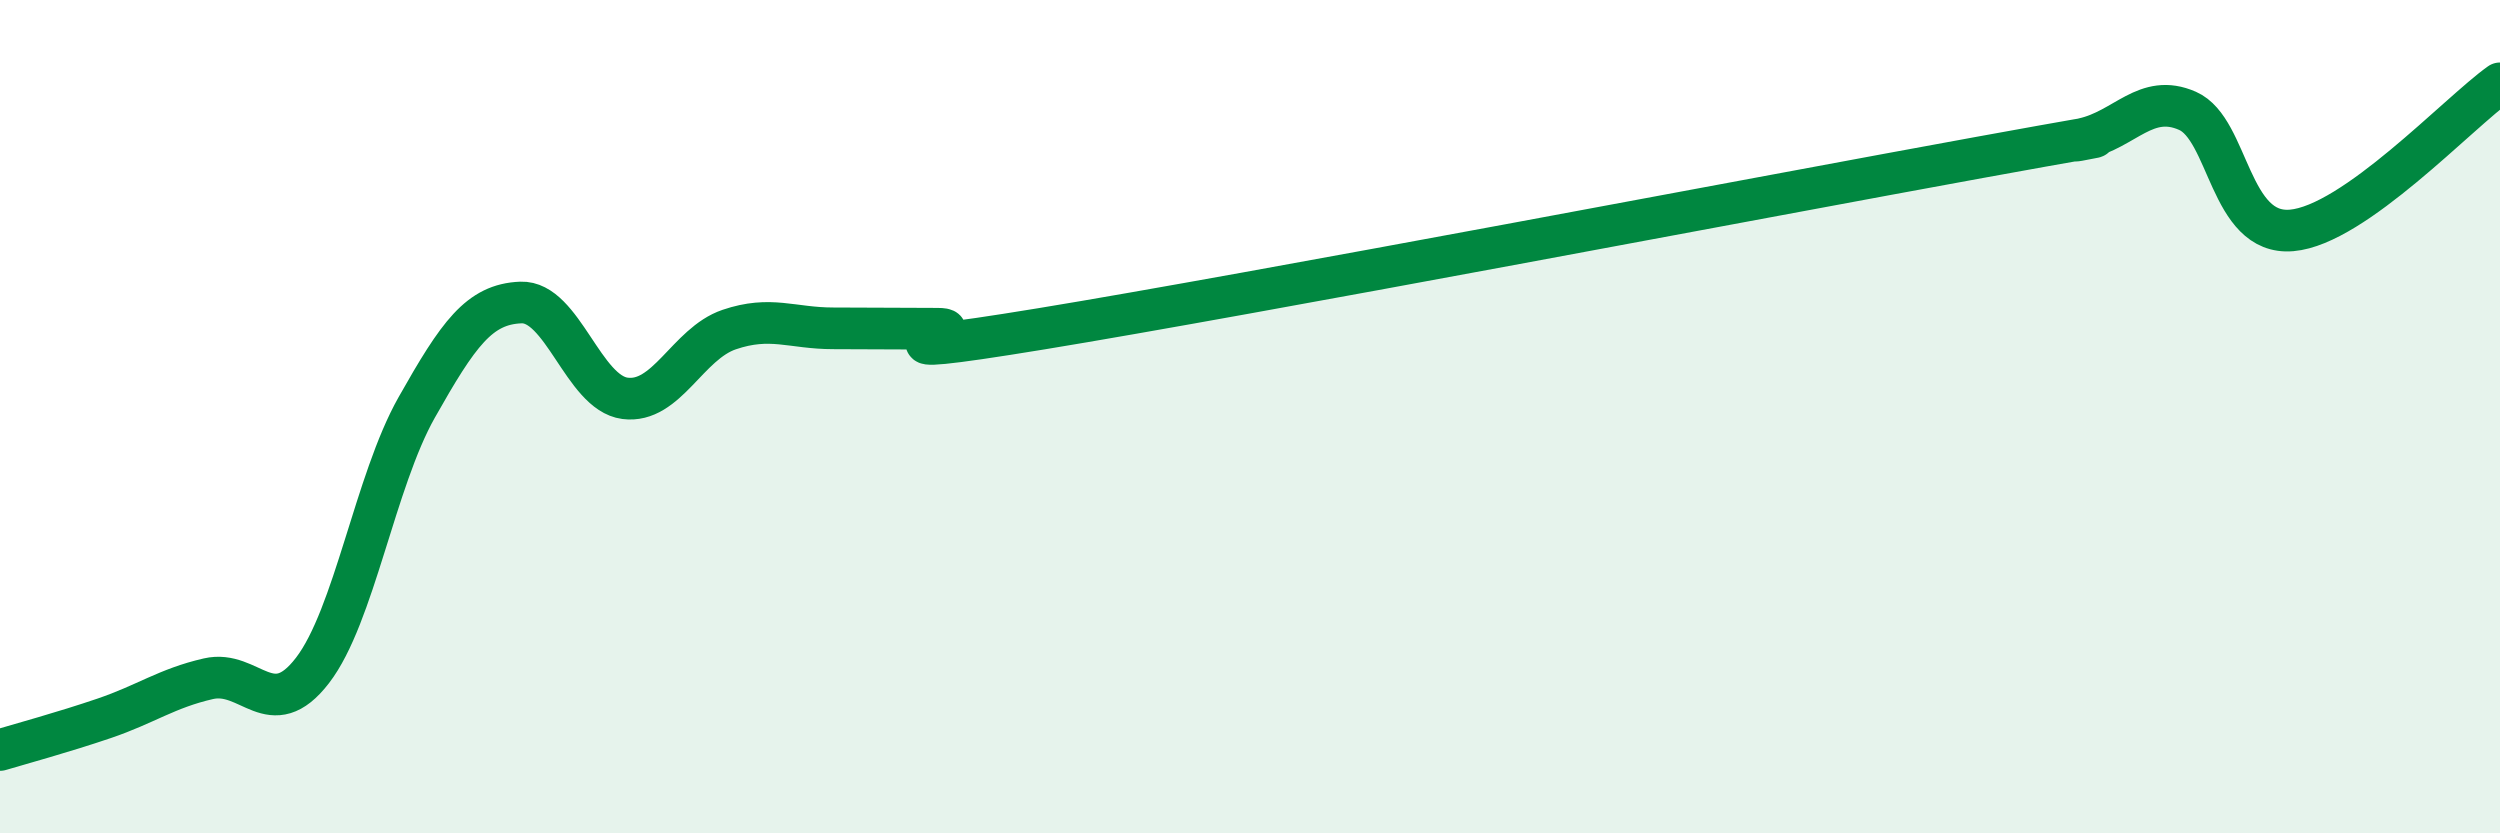
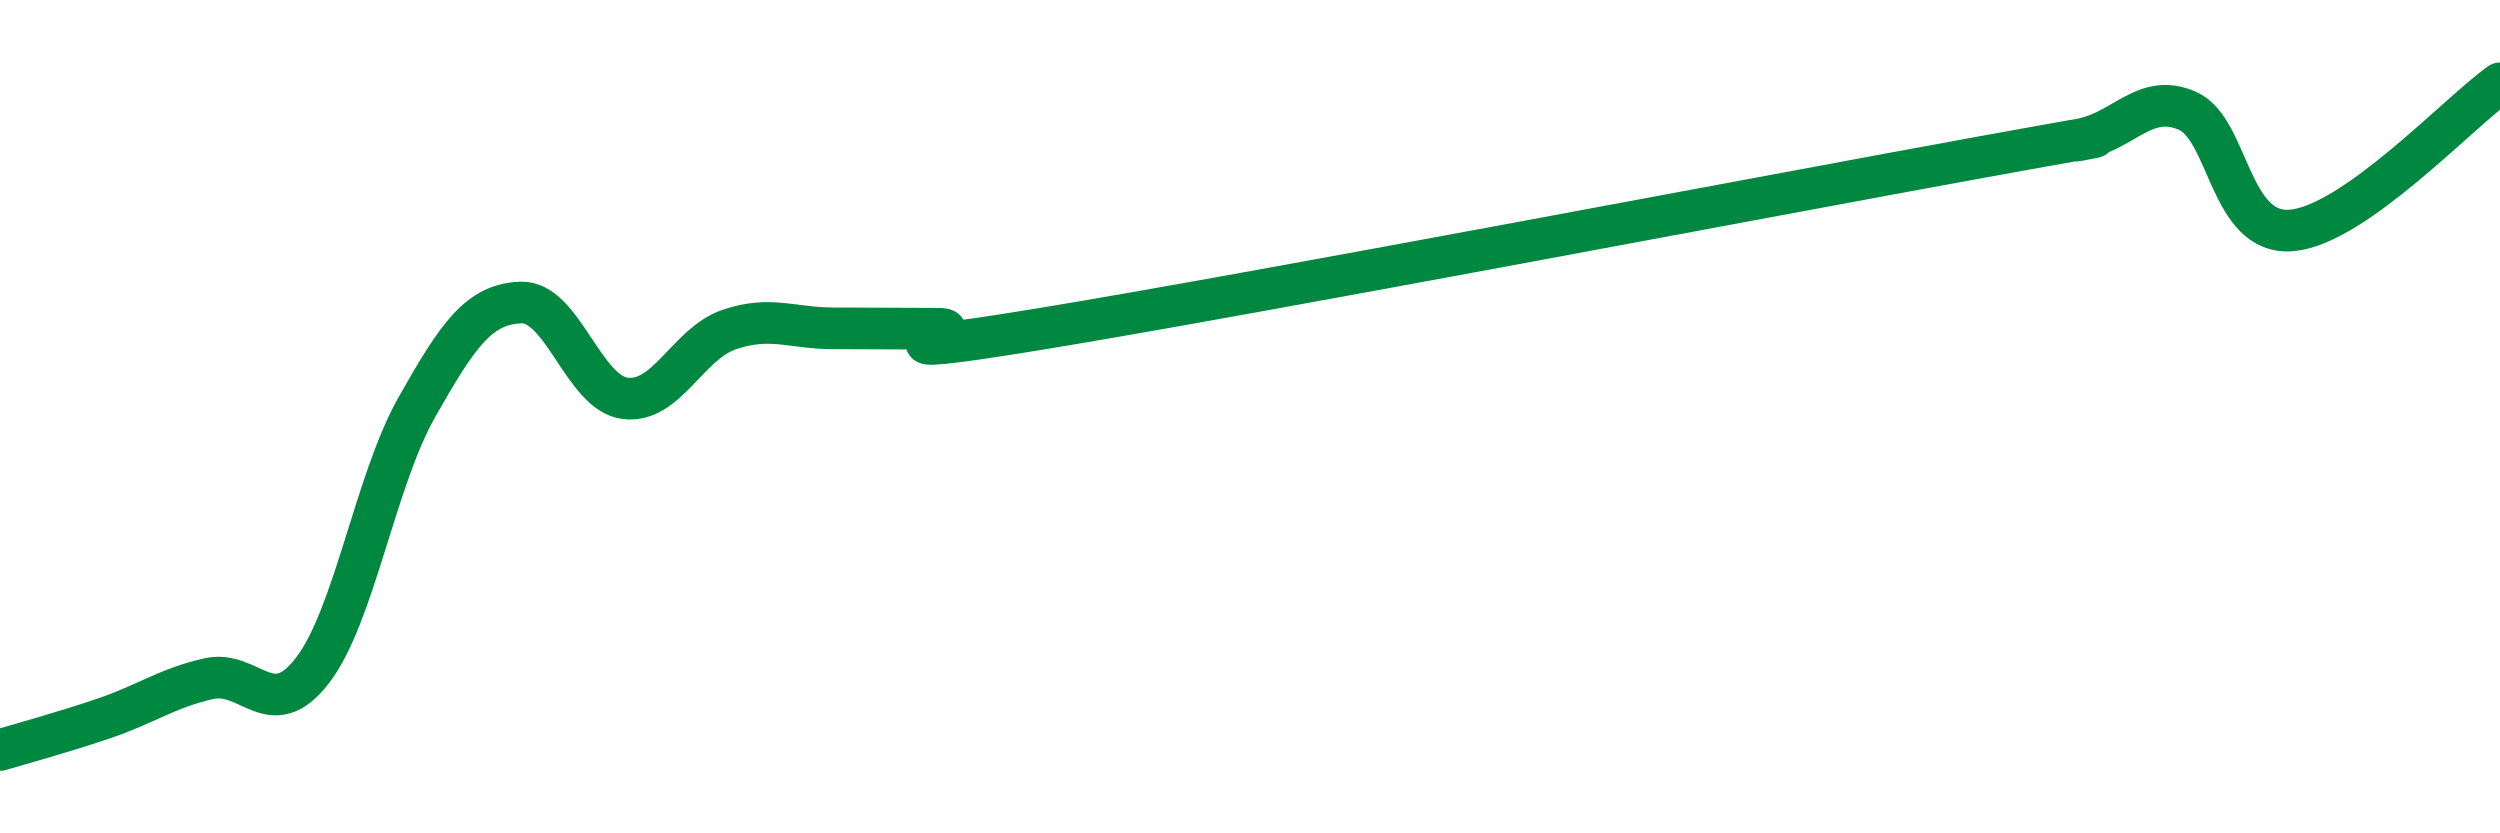
<svg xmlns="http://www.w3.org/2000/svg" width="60" height="20" viewBox="0 0 60 20">
-   <path d="M 0,18 C 0.5,17.85 1.5,17.58 2.5,17.24 C 3.5,16.9 4,16.52 5,16.29 C 6,16.06 6.5,17.39 7.5,16.09 C 8.5,14.79 9,11.55 10,9.78 C 11,8.01 11.5,7.3 12.5,7.26 C 13.5,7.22 14,9.43 15,9.56 C 16,9.69 16.5,8.25 17.5,7.91 C 18.5,7.57 19,7.88 20,7.88 C 21,7.88 21.5,7.89 22.5,7.89 C 23.5,7.89 20,8.71 25,7.89 C 30,7.07 42.5,4.69 47.5,3.78 C 52.5,2.87 49,3.55 50,3.33 C 51,3.11 51.5,2.22 52.5,2.66 C 53.5,3.1 53.5,5.66 55,5.53 C 56.5,5.4 59,2.71 60,2L60 20L0 20Z" fill="#008740" opacity="0.1" stroke-linecap="round" stroke-linejoin="round" />
  <path d="M 0,18 C 0.5,17.85 1.5,17.58 2.5,17.24 C 3.5,16.9 4,16.52 5,16.29 C 6,16.06 6.5,17.39 7.5,16.09 C 8.5,14.79 9,11.55 10,9.78 C 11,8.01 11.5,7.3 12.5,7.26 C 13.5,7.22 14,9.43 15,9.56 C 16,9.69 16.5,8.25 17.5,7.91 C 18.5,7.57 19,7.88 20,7.88 C 21,7.88 21.5,7.89 22.5,7.89 C 23.5,7.89 20,8.71 25,7.89 C 30,7.07 42.5,4.69 47.5,3.78 C 52.5,2.87 49,3.55 50,3.33 C 51,3.11 51.5,2.22 52.5,2.66 C 53.5,3.1 53.5,5.66 55,5.53 C 56.5,5.4 59,2.71 60,2" stroke="#008740" stroke-width="1" fill="none" stroke-linecap="round" stroke-linejoin="round" />
</svg>